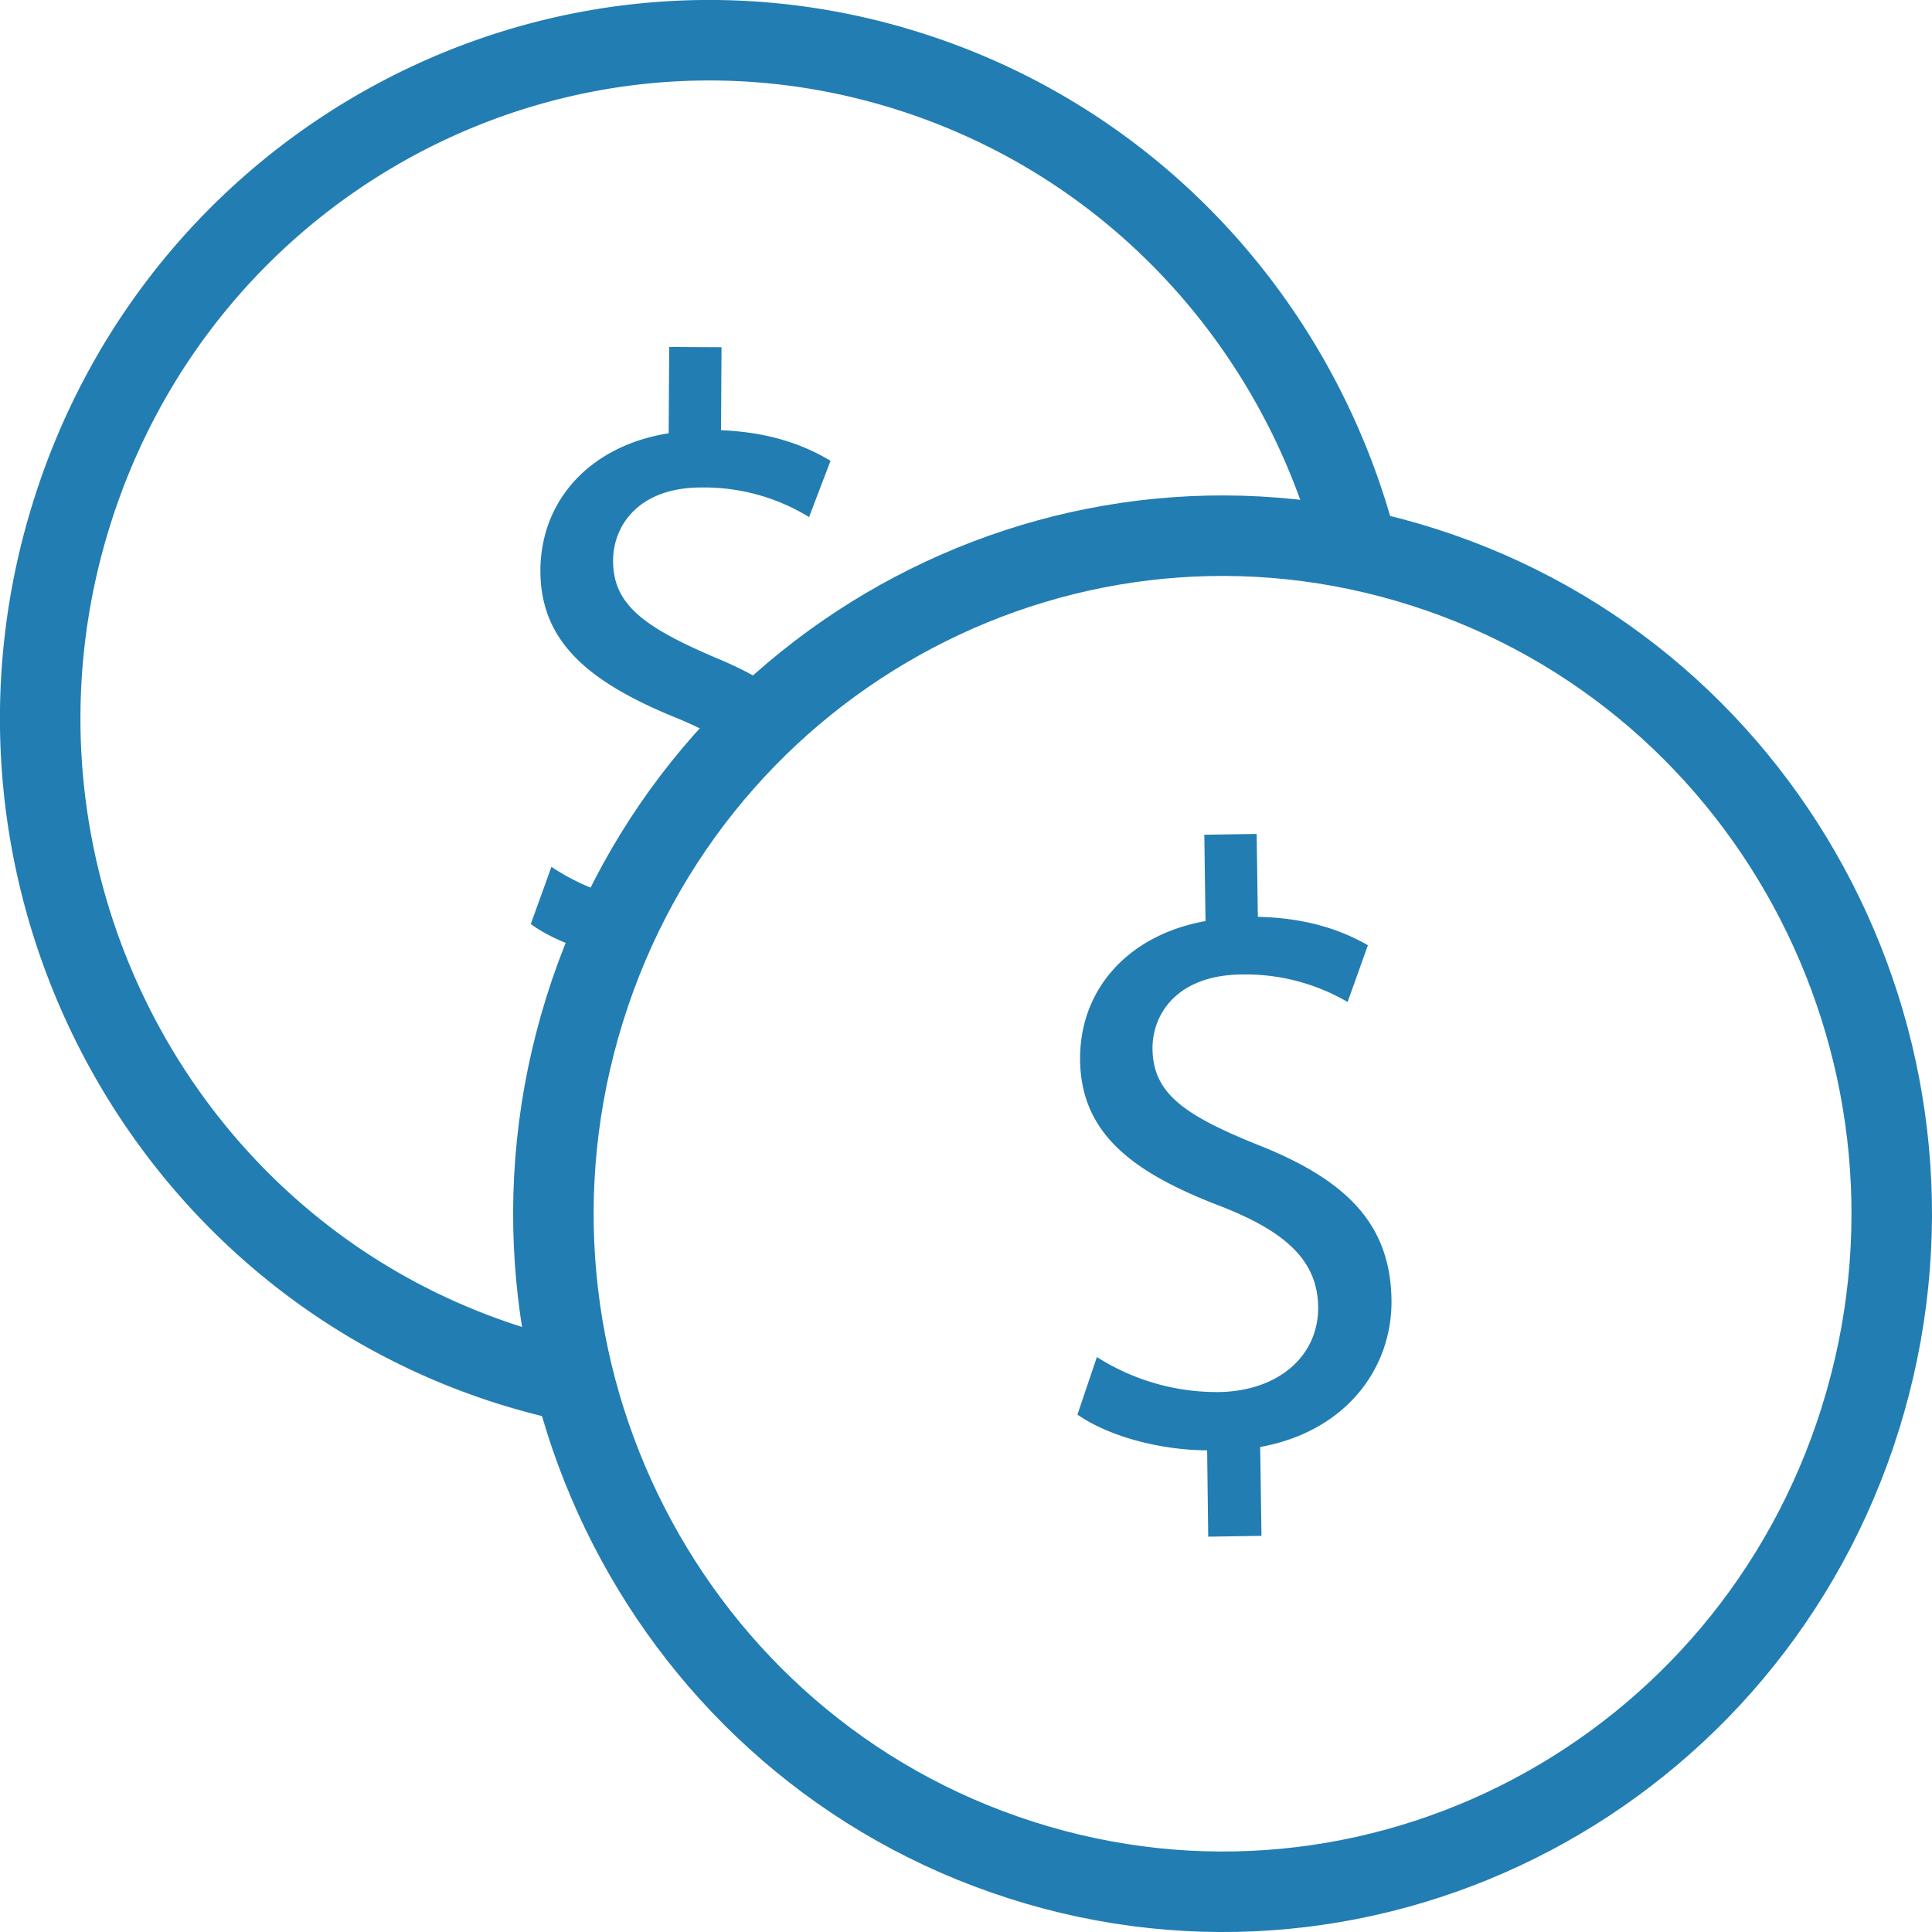
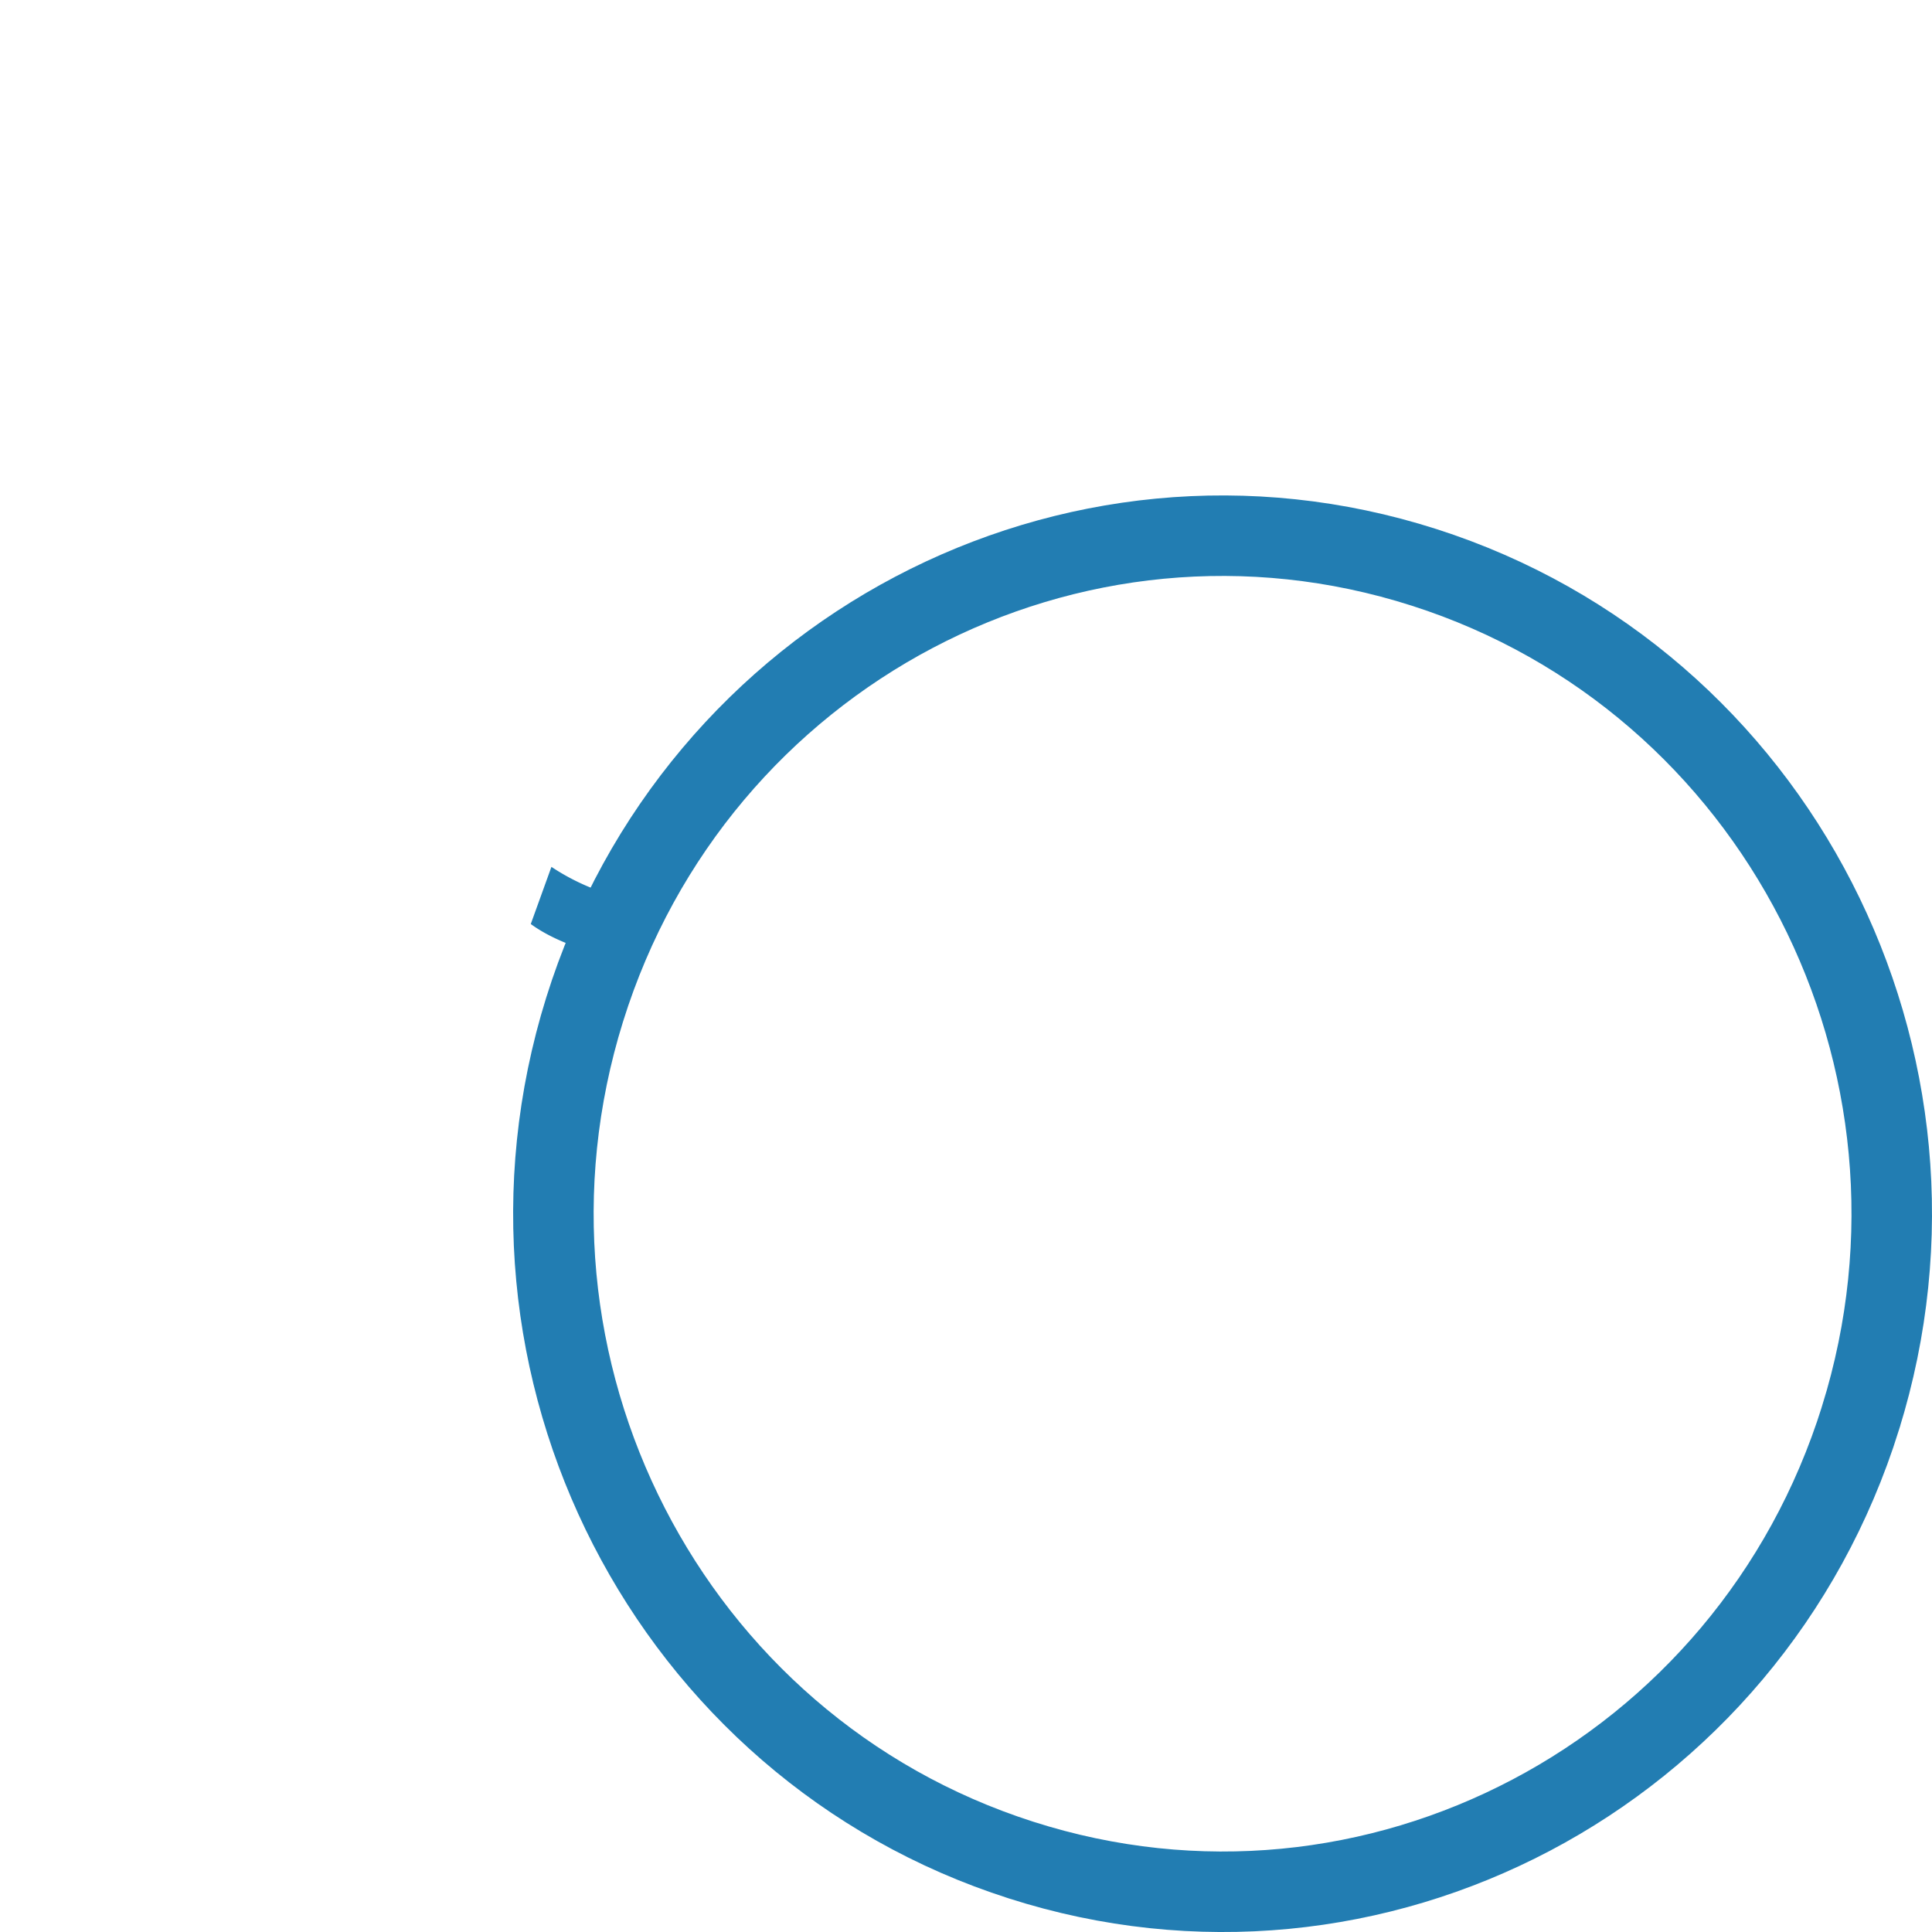
<svg xmlns="http://www.w3.org/2000/svg" width="48" height="48" fill="rgba(34,125,178,1)" viewBox="0 0 48 48">
-   <path fill="none" stroke="rgba(34,125,178,1)" stroke-width="2" stroke-miterlimit="10" d="M14.275 34.343a17.99 17.99 0 0 1-1.656-.438C3.866 31.105-.99 21.642 1.775 12.775 4.54 3.904 13.88-1.016 22.632 1.786 28.31 3.605 32.345 8.22 33.73 13.66" />
-   <path d="M30.018 38.18l-.027-2.147c-1.216-.005-2.48-.368-3.222-.888l.483-1.43a5.548 5.548 0 0 0 3.034.87c1.487-.023 2.48-.908 2.463-2.12-.016-1.17-.843-1.876-2.404-2.49-2.15-.82-3.485-1.778-3.51-3.627-.025-1.76 1.192-3.12 3.116-3.464l-.03-2.145 1.3-.02.03 2.06c1.257.026 2.12.353 2.734.705l-.504 1.41a5.036 5.036 0 0 0-2.65-.683c-1.615.023-2.21 1.01-2.197 1.857.015 1.103.798 1.644 2.634 2.382 2.17.862 3.275 1.95 3.303 3.84.024 1.68-1.106 3.268-3.262 3.66l.032 2.208-1.322.02zM16.863 17.86c.607.253 1.097.52 1.472.82.25-.56.526-1.106.832-1.633a9.26 9.26 0 0 0-1.35-.69c-1.818-.774-2.59-1.333-2.585-2.436.005-.85.62-1.823 2.233-1.81a4.99 4.99 0 0 1 2.636.735l.533-1.397c-.606-.366-1.464-.71-2.72-.76l.012-2.062-1.3-.007-.013 2.144c-1.93.307-3.174 1.64-3.187 3.4-.008 1.847 1.305 2.833 3.438 3.697z" />
  <path fill="none" stroke="rgba(34,125,178,1)" stroke-width="2" stroke-miterlimit="10" d="M46.225 35.227c-2.767 8.87-12.104 13.79-20.857 10.986-8.753-2.8-13.608-12.263-10.843-21.13s12.103-13.79 20.855-10.987c8.753 2.8 13.607 12.26 10.845 21.13z" />
  <path d="M15.77 22.372a5.525 5.525 0 0 1-2.07-.835l-.513 1.42c.425.312 1.033.572 1.704.742l.88-1.328z" />
</svg>